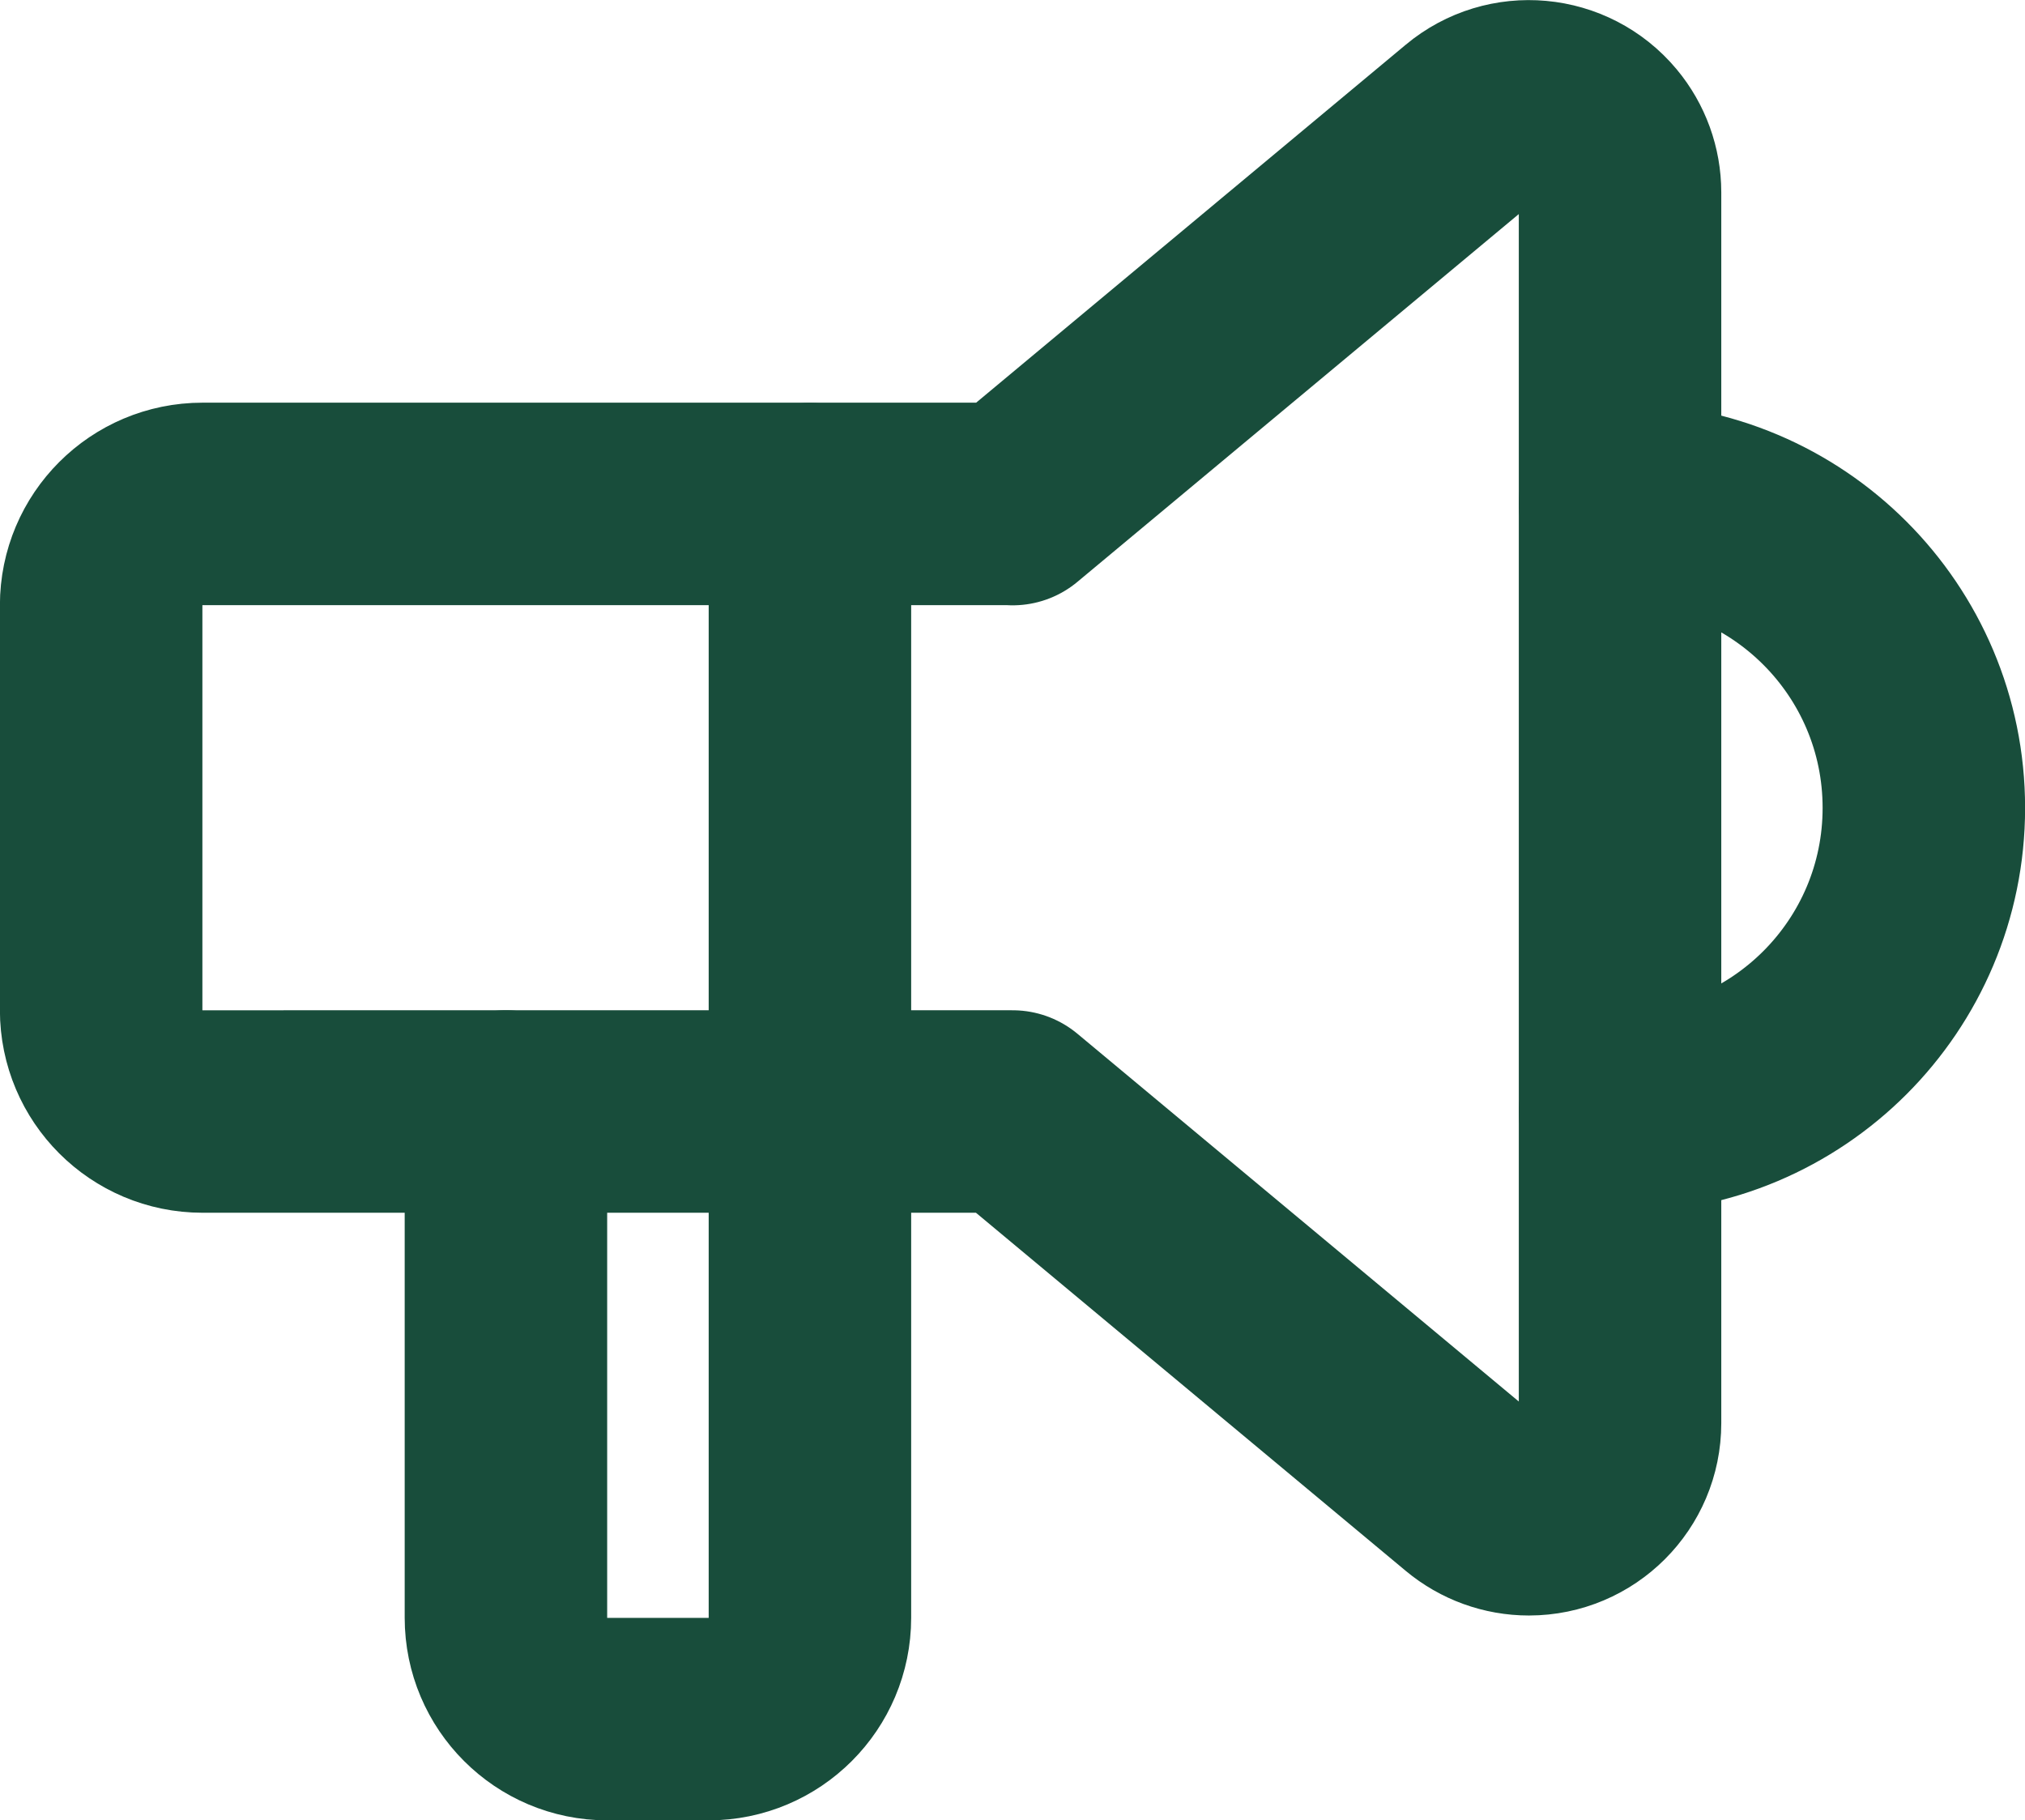
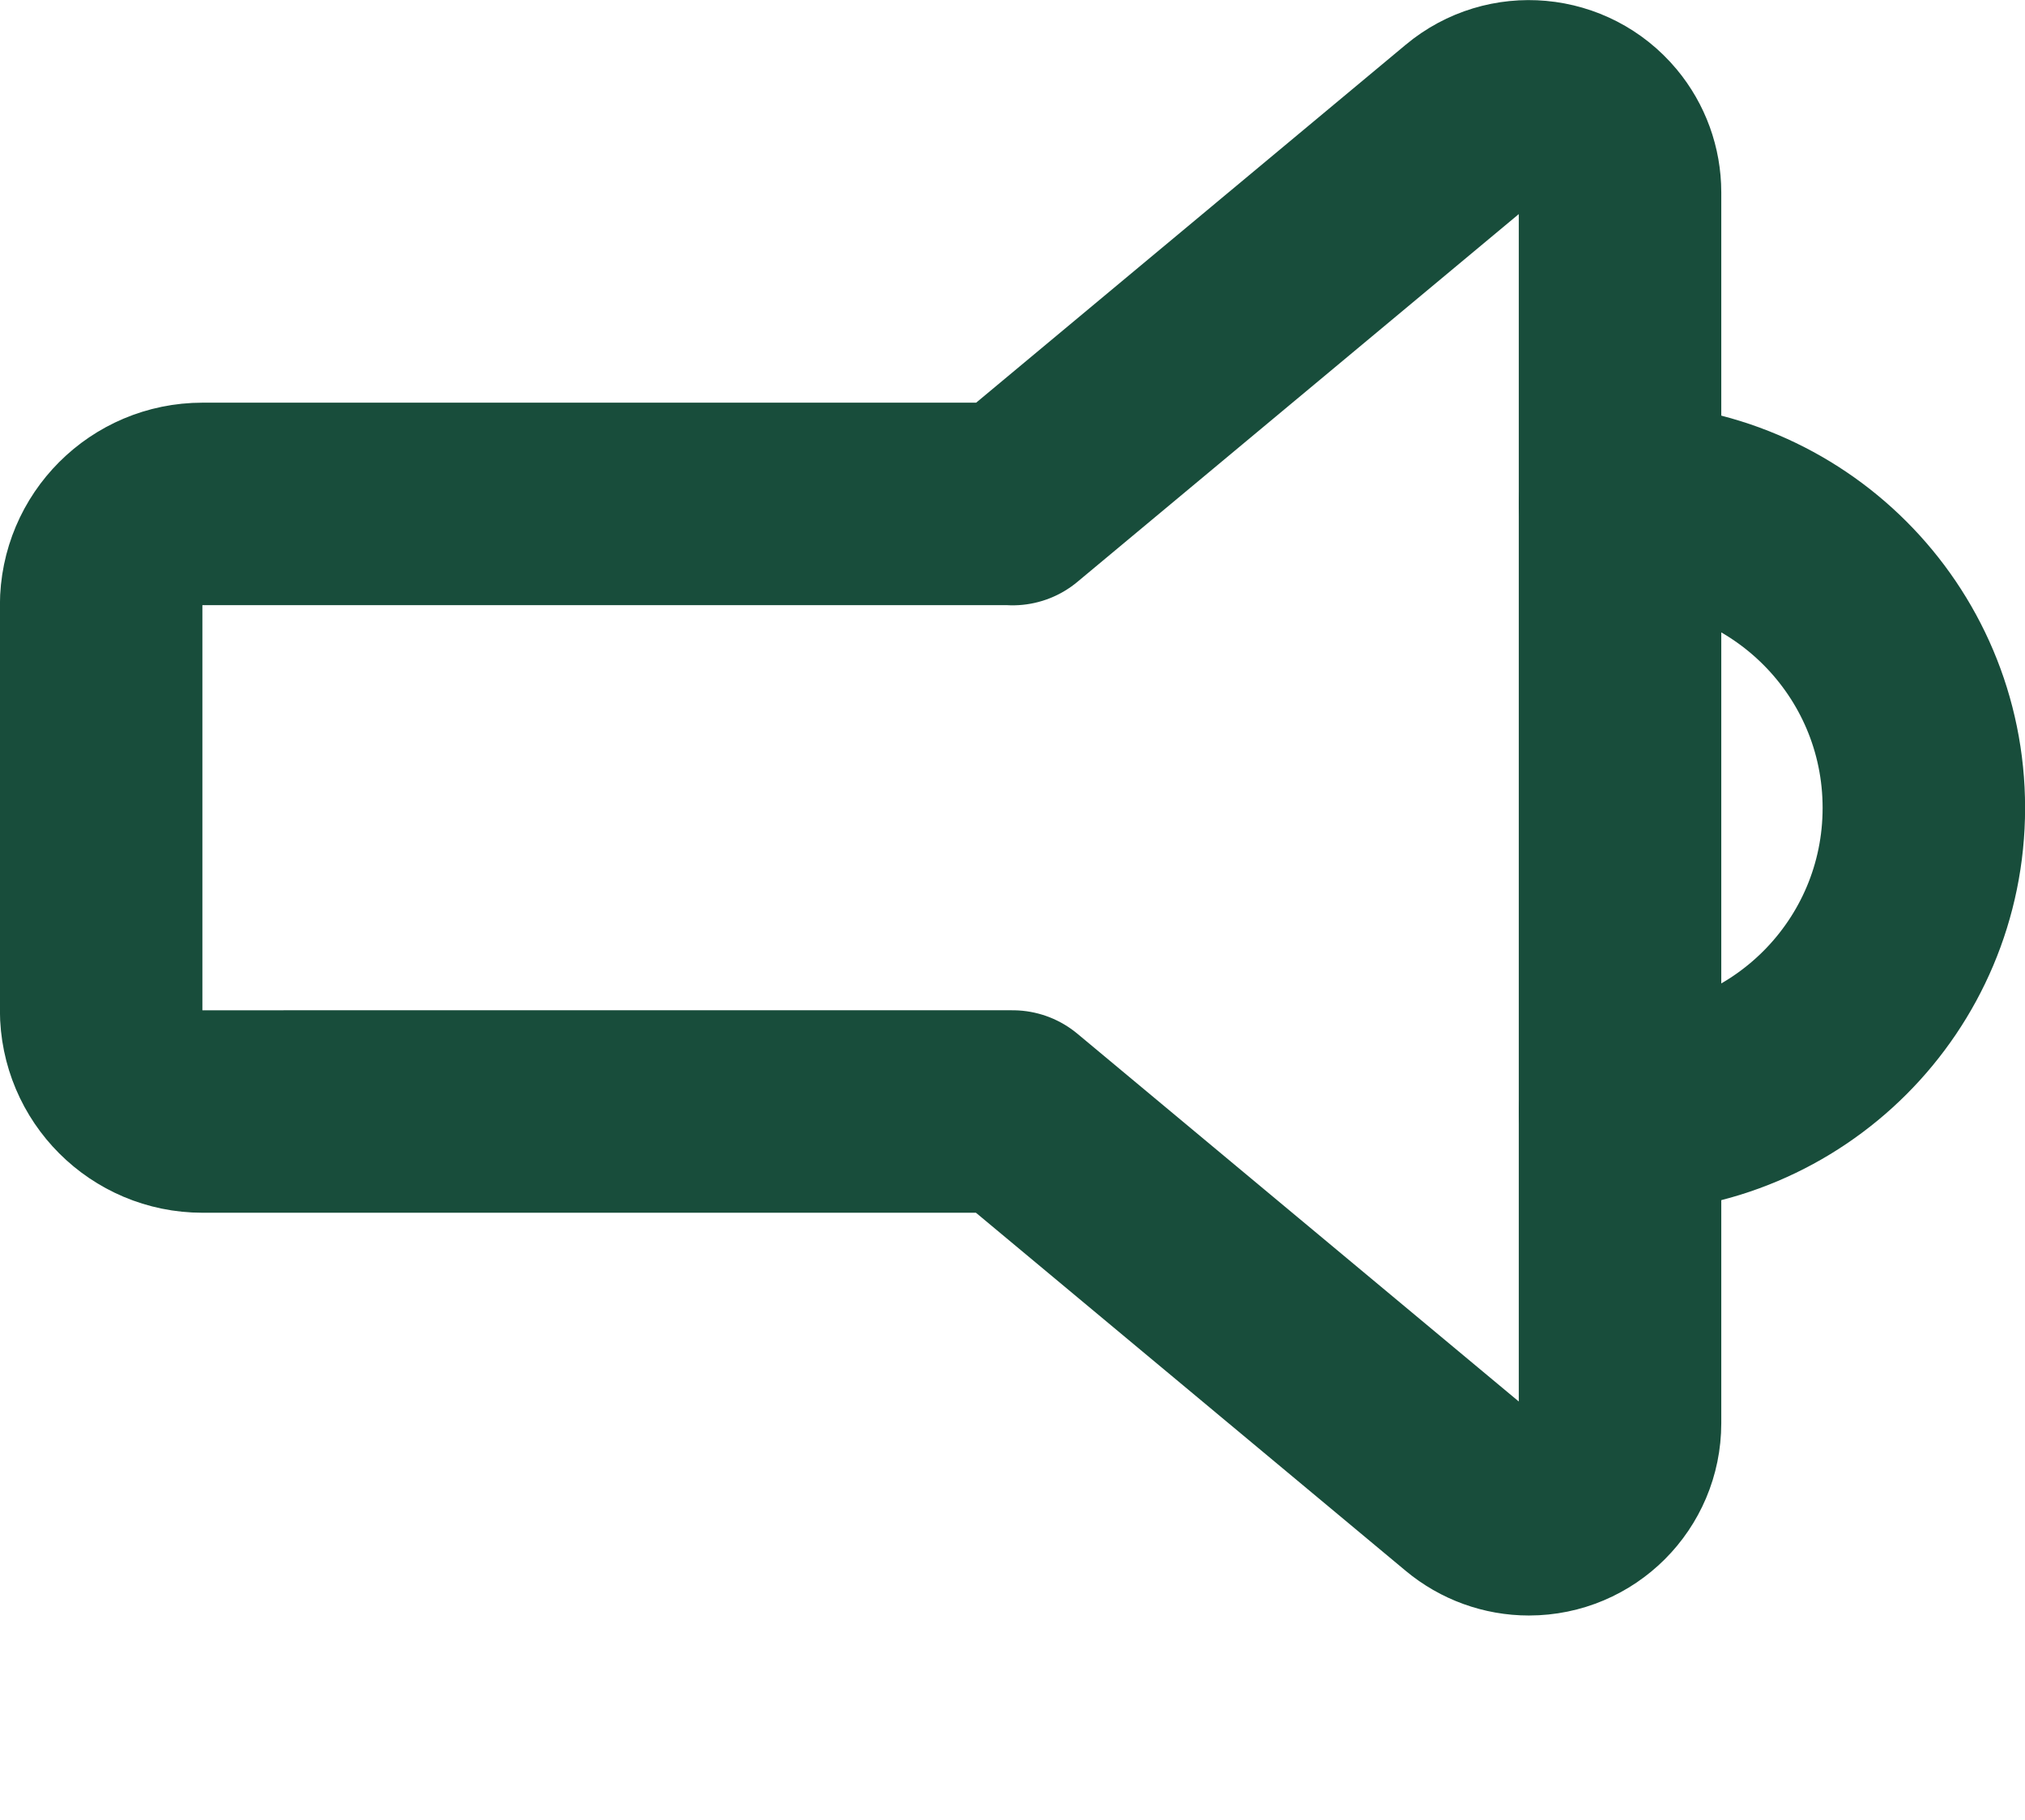
<svg xmlns="http://www.w3.org/2000/svg" id="Layer_1" data-name="Layer 1" viewBox="0 0 111.11 99.88">
  <defs>
    <style>
      .cls-1 {
        fill: none;
        stroke: #184d3b;
        stroke-linecap: round;
        stroke-linejoin: round;
        stroke-width: 11.11px;
      }
    </style>
  </defs>
  <path class="cls-1" d="M88.89,27.66c9.2,0,16.67,7.46,16.67,16.67s-7.46,16.67-16.67,16.67" />
-   <path class="cls-1" d="M44.44,27.66v61.11c0,3.07-2.49,5.56-5.56,5.56h-5.56c-3.07,0-5.56-2.49-5.56-5.56v-27.78" />
  <path class="cls-1" d="M55.56,27.66h0l25.13-20.94c2.12-1.77,5.27-1.48,7.04.64.75.9,1.16,2.03,1.16,3.2v67.53c0,2.76-2.24,5-5,5-1.17,0-2.3-.41-3.2-1.16l-25.13-20.94H11.11c-3.07,0-5.56-2.49-5.56-5.56v-22.22c0-3.07,2.49-5.56,5.56-5.56h44.44" />
</svg>